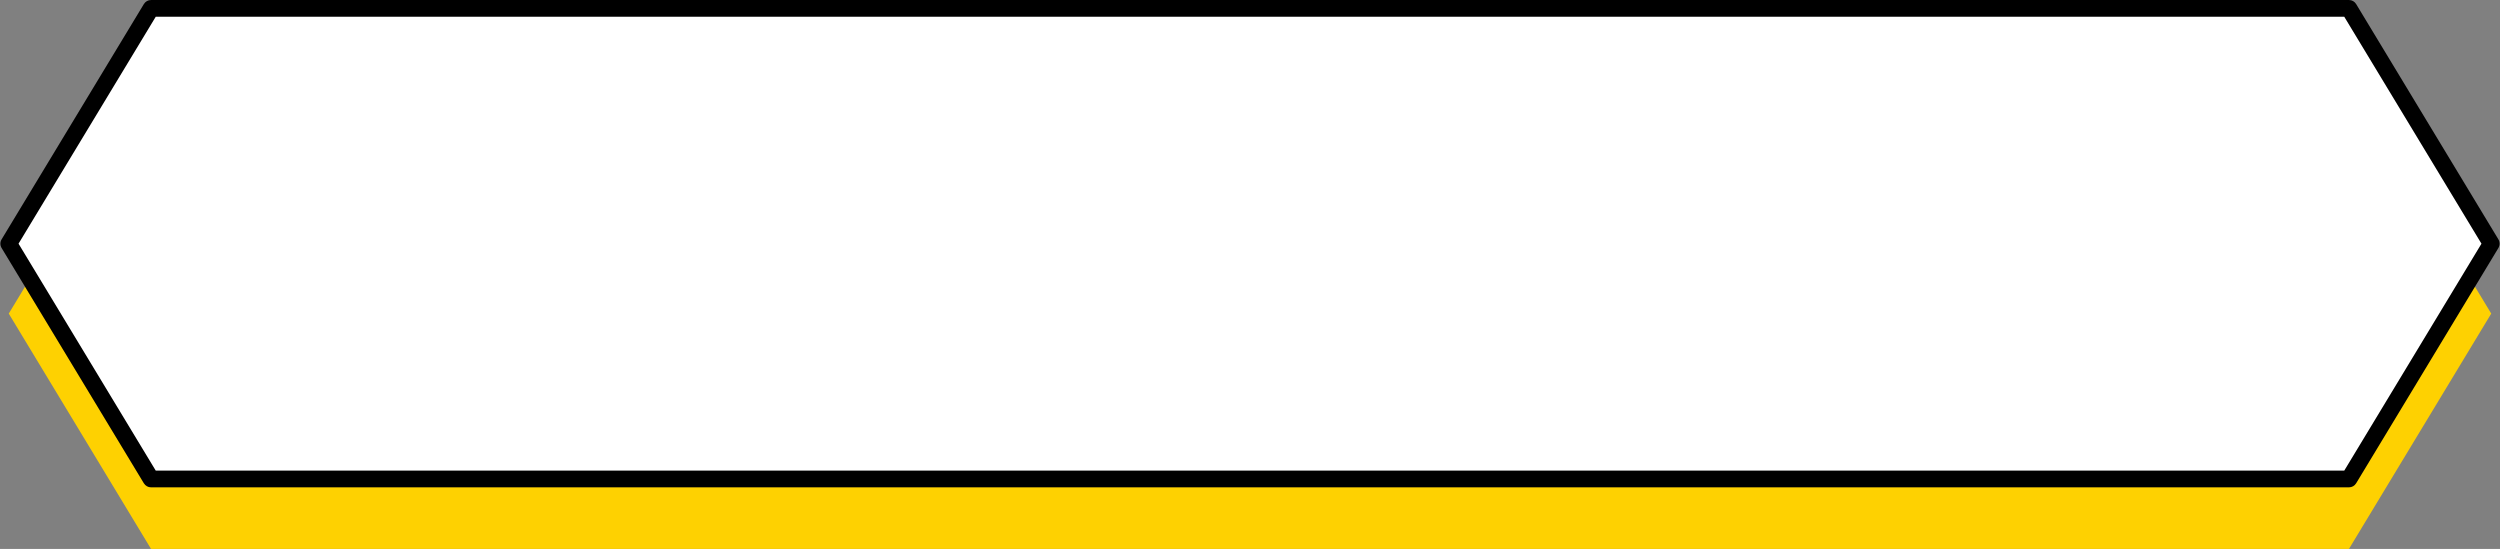
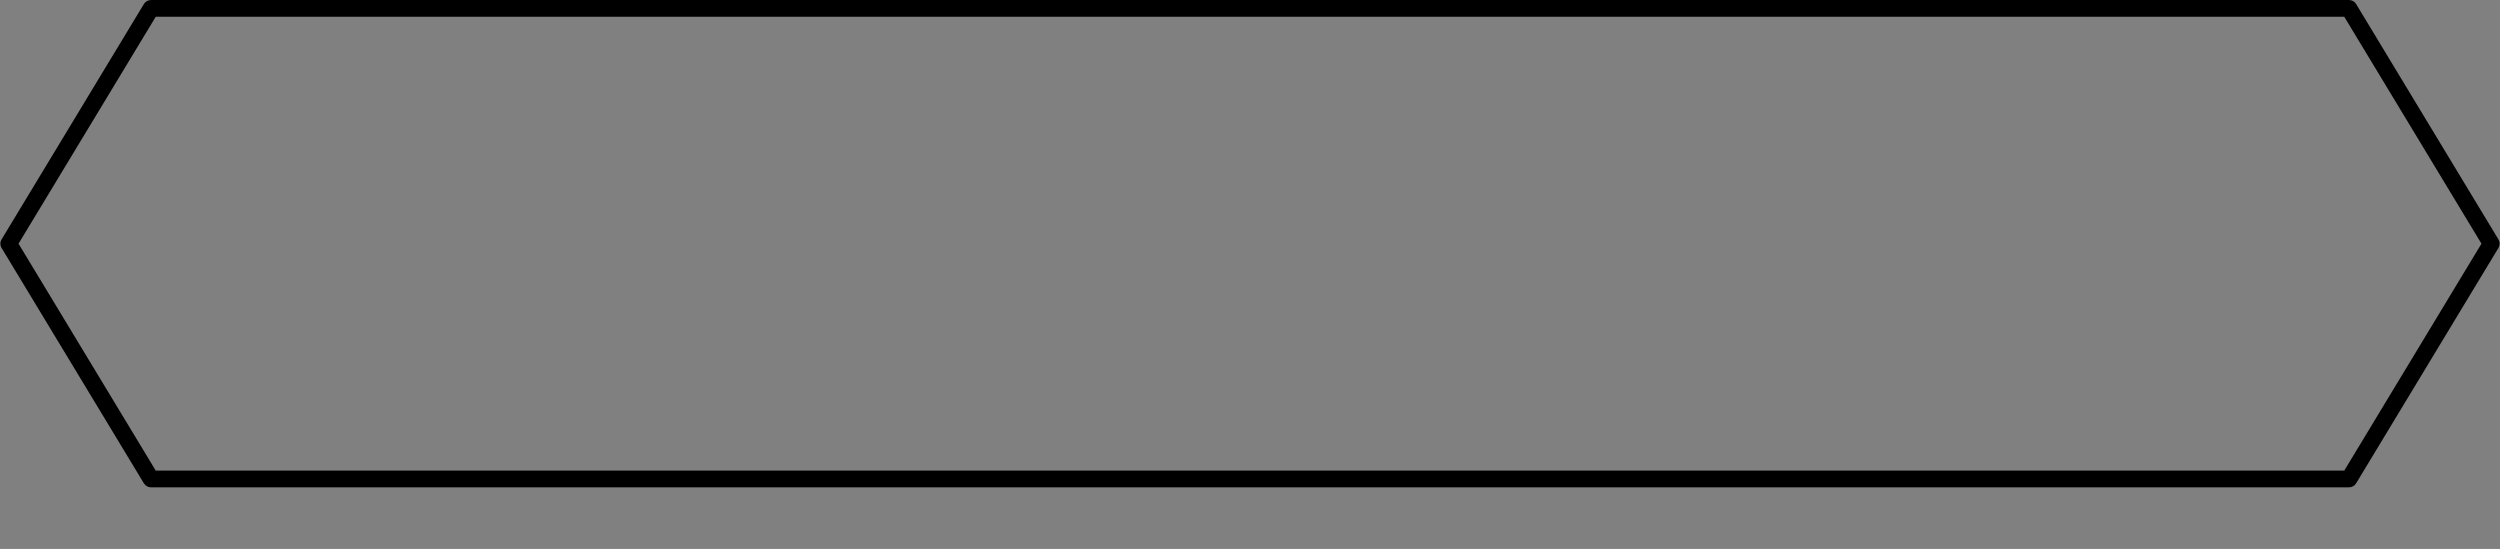
<svg xmlns="http://www.w3.org/2000/svg" fill="#000000" height="328.2" preserveAspectRatio="xMidYMid meet" version="1" viewBox="2.6 352.4 1494.8 328.2" width="1494.8" zoomAndPan="magnify">
  <rect x="2.6" y="352.4" width="1494.8" height="328.2" fill="#808080" stroke="none" />
  <g id="change1_1">
-     <path d="M1407.098 399.216L92.902 399.216 7.839 539.907 92.902 680.599 1407.098 680.599 1492.161 539.907 1407.098 399.216z" fill="#fed101" />
-   </g>
+     </g>
  <g>
    <g id="change2_1">
-       <path d="M1407.098 357.409L92.902 357.409 7.839 498.101 92.902 638.793 1407.098 638.793 1492.161 498.101 1407.098 357.409z" fill="#ffffff" />
-     </g>
+       </g>
    <g id="change3_1">
      <path d="M1407.098,643.793H92.902c-1.75,0-3.373-.915-4.279-2.413L3.56,500.688c-.961-1.591-.961-3.583,0-5.174l85.063-140.691c.906-1.498,2.528-2.413,4.279-2.413H1407.098c1.75,0,3.373,.915,4.279,2.413l85.063,140.691c.961,1.591,.961,3.583,0,5.174l-85.063,140.692c-.906,1.498-2.528,2.413-4.279,2.413Zm-1311.376-10H1404.278l82.04-135.692-82.04-135.691H95.722L13.682,498.101l82.04,135.692Z" />
    </g>
  </g>
</svg>